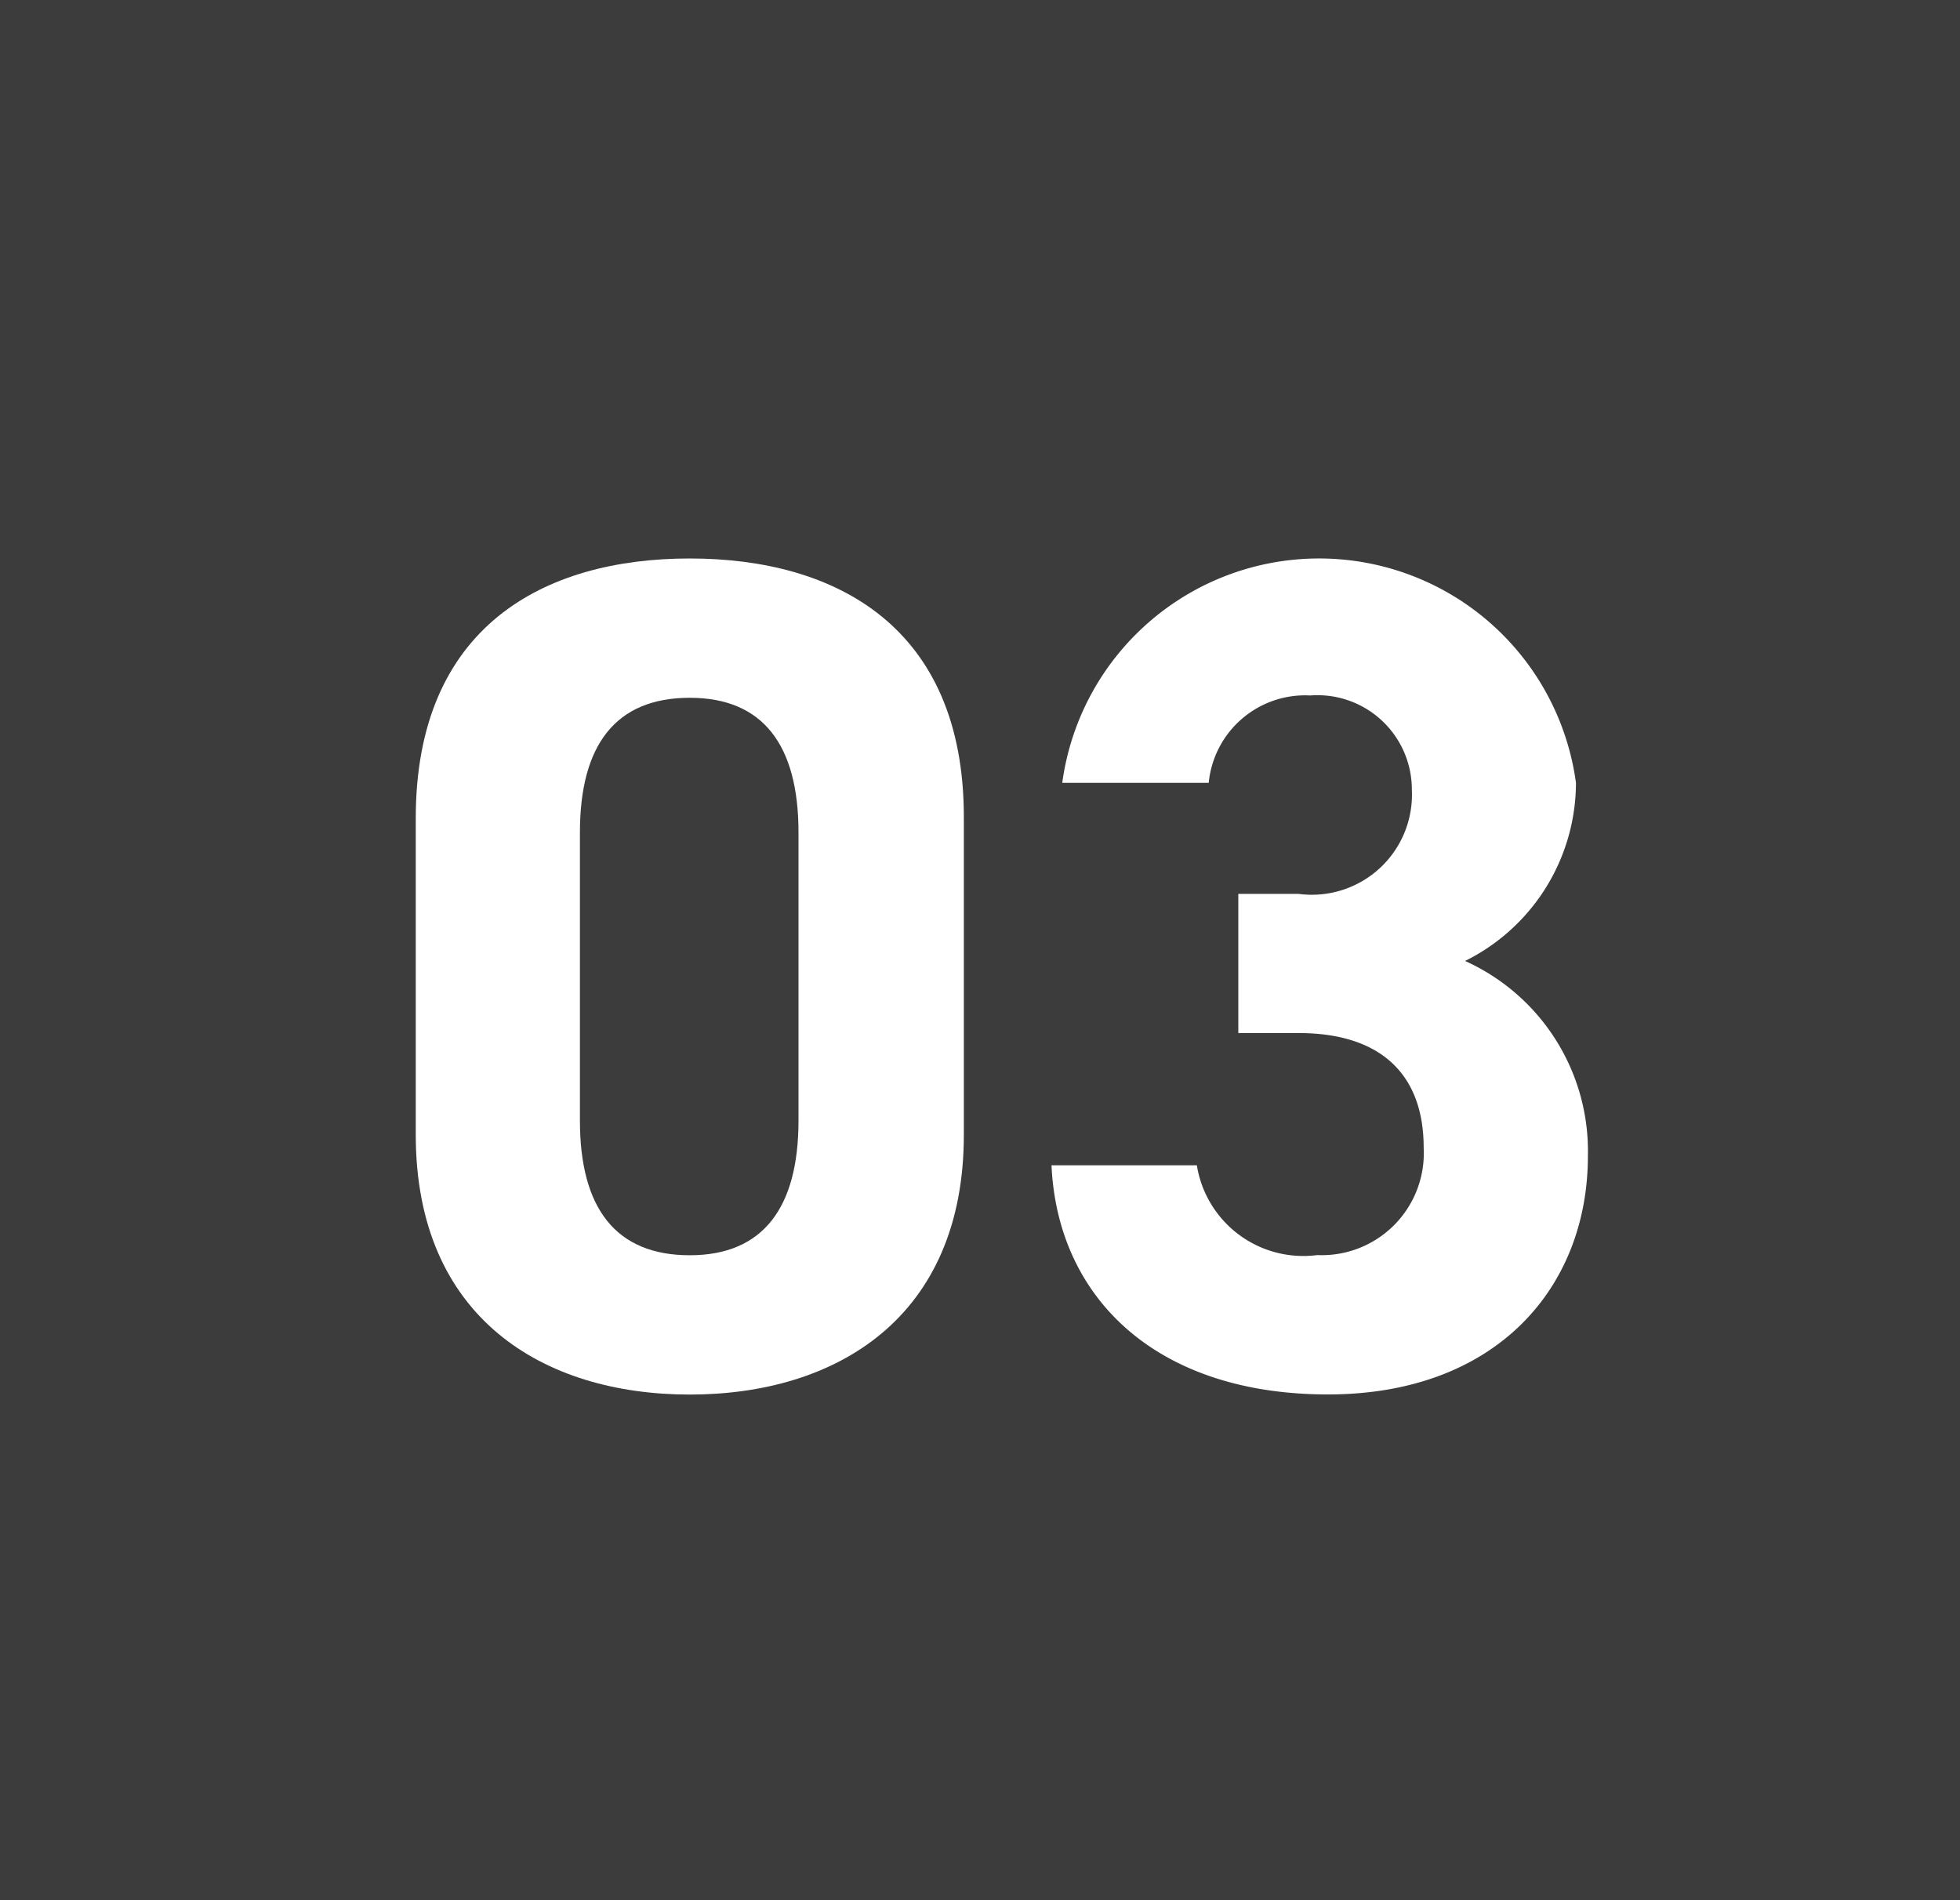
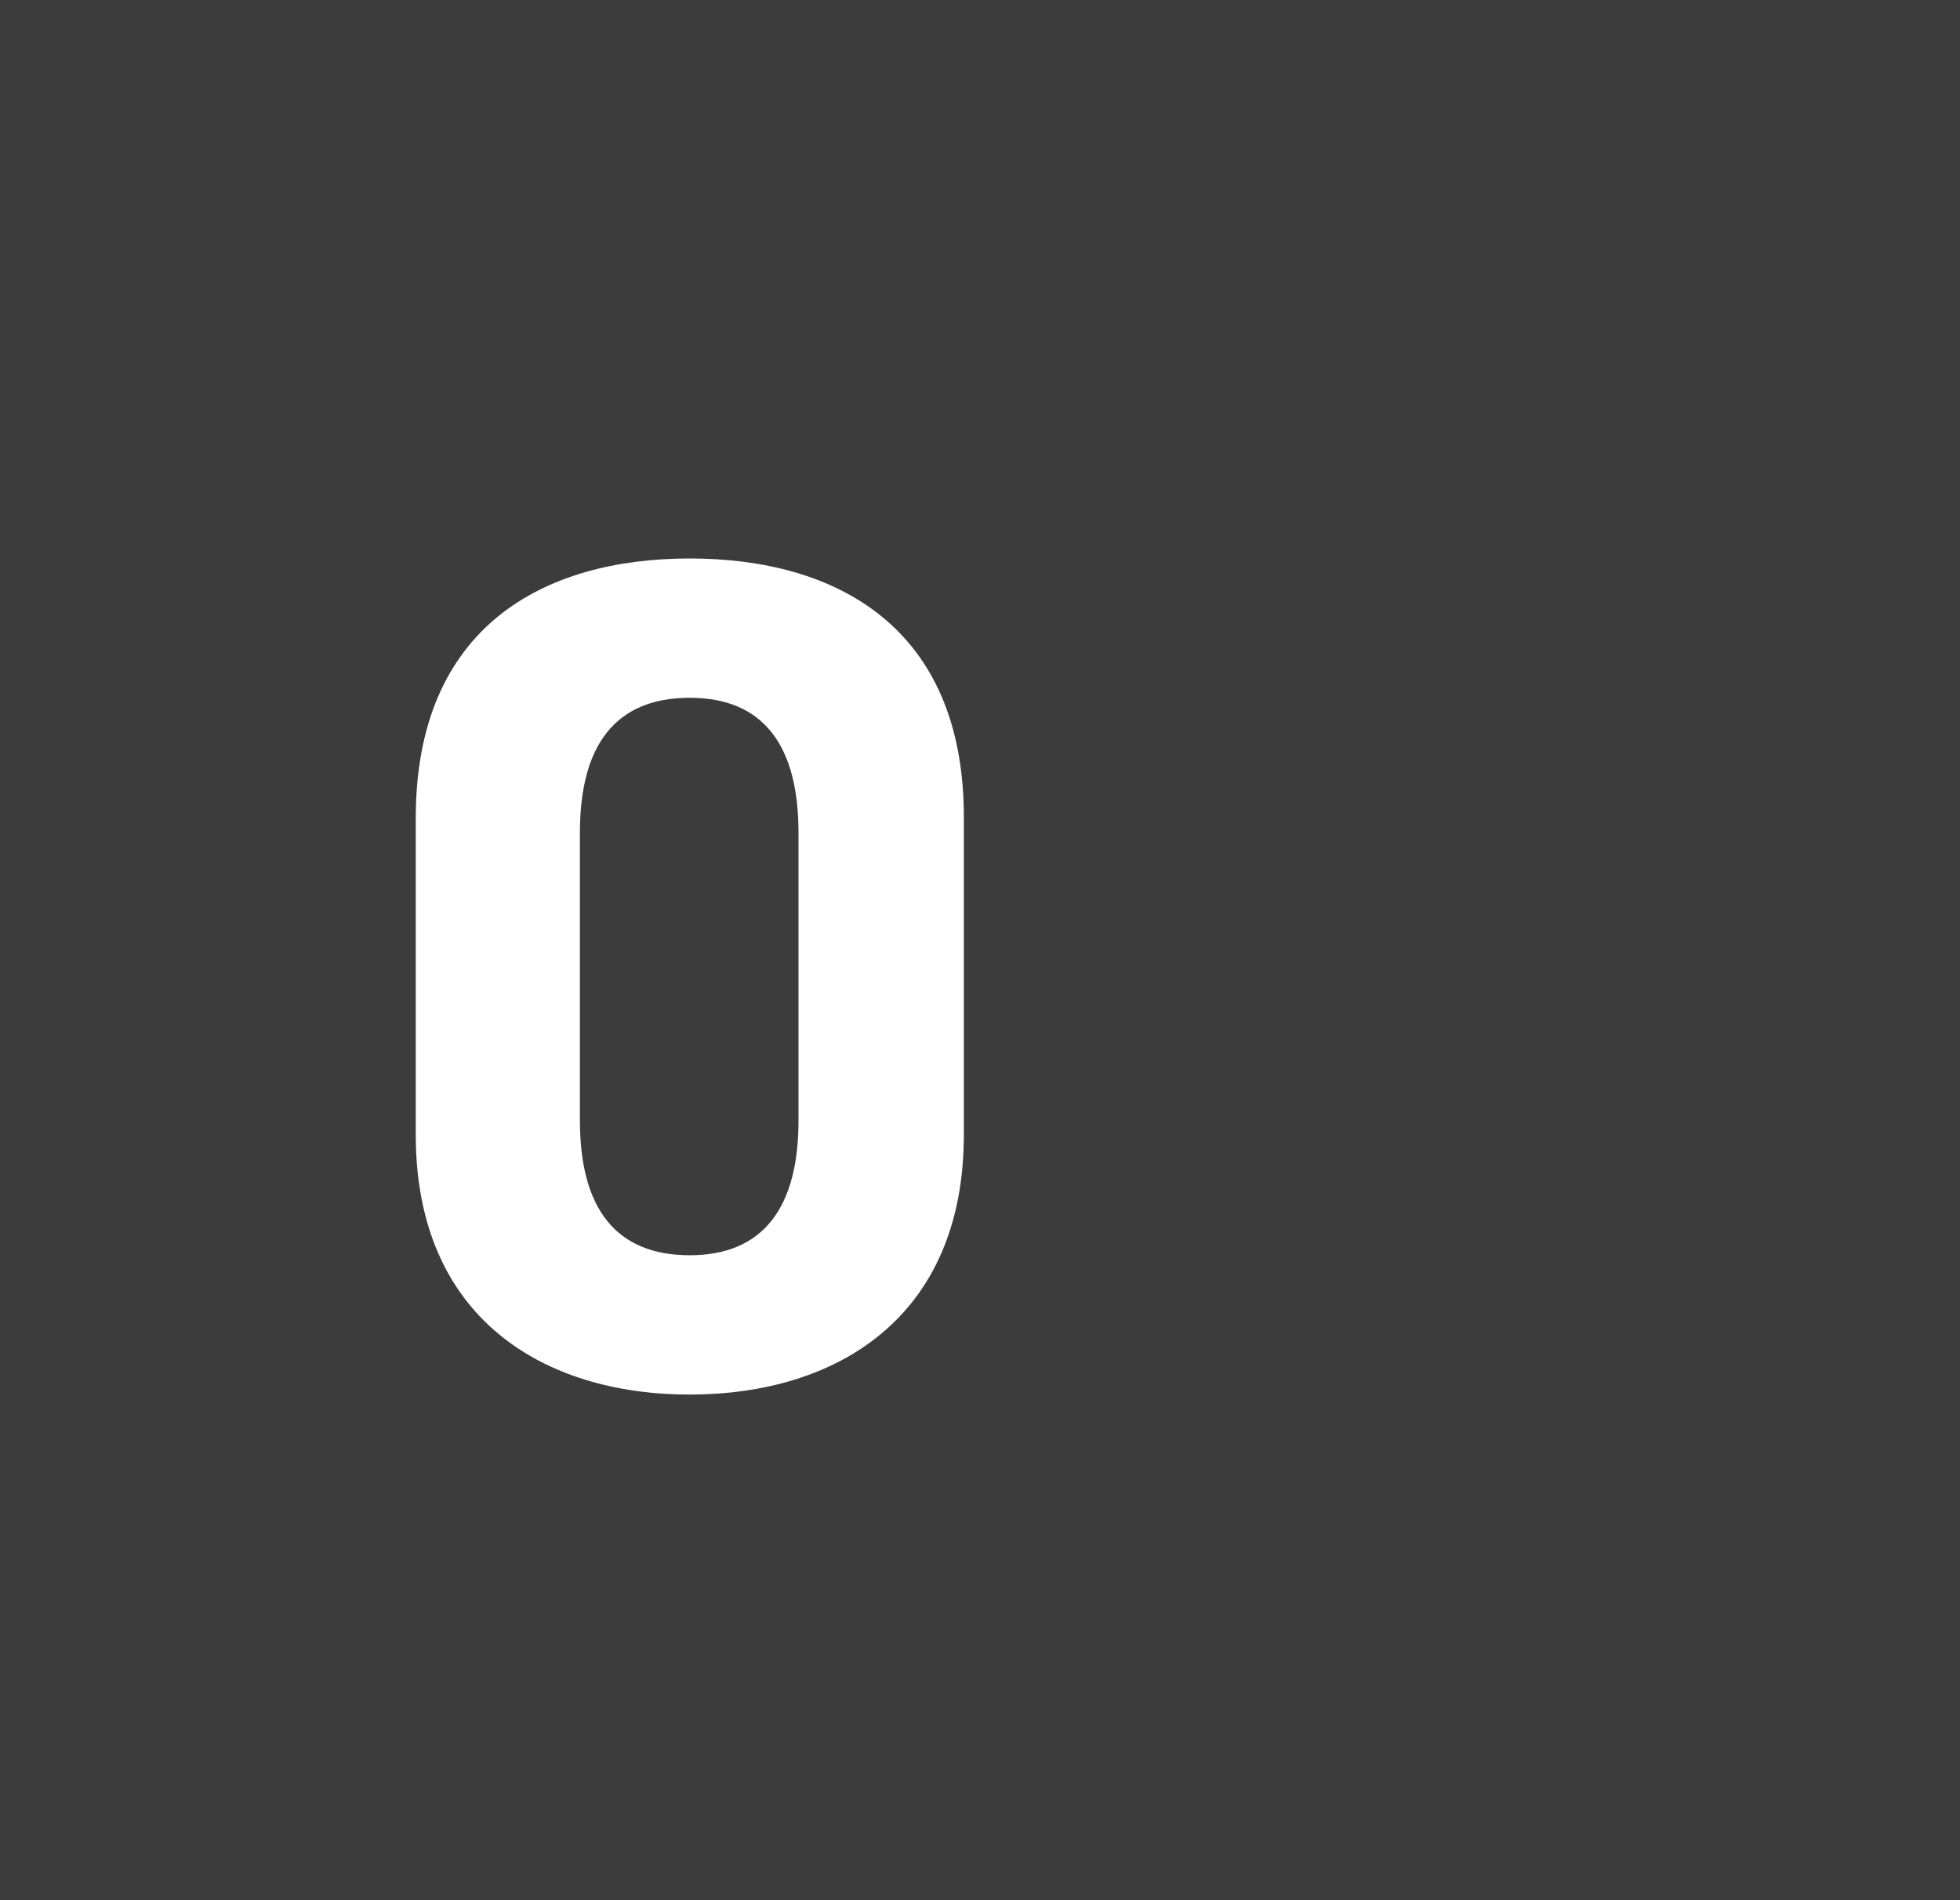
<svg xmlns="http://www.w3.org/2000/svg" width="33" height="32" viewBox="0 0 33 32">
  <g id="Group_70987" data-name="Group 70987" transform="translate(-787 -3310)">
    <rect id="Rectangle_2749" data-name="Rectangle 2749" width="33" height="32" transform="translate(787 3310)" fill="#3c3c3c" />
    <g id="Group_70783" data-name="Group 70783" transform="translate(794 3319.405)">
-       <path id="Path_18243" data-name="Path 18243" d="M1018.928,141.719c0,3.083-2.147,4.376-4.615,4.376s-4.613-1.293-4.613-4.376v-5.33c0-3.222,2.148-4.374,4.613-4.374s4.615,1.153,4.615,4.355Zm-4.615-7.358c-1.252,0-1.849.8-1.849,2.267v4.854c0,1.471.6,2.267,1.849,2.267,1.234,0,1.831-.8,1.831-2.267v-4.854C1016.144,135.157,1015.547,134.361,1014.313,134.361Z" transform="translate(-1009.7 -132.015)" fill="#fff" />
-       <path id="Path_18244" data-name="Path 18244" d="M1019.3,137.663h1.013a1.686,1.686,0,0,0,1.909-1.751,1.589,1.589,0,0,0-1.71-1.59,1.631,1.631,0,0,0-1.71,1.471h-2.466a4.364,4.364,0,0,1,8.649,0,3.355,3.355,0,0,1-1.867,3,3.513,3.513,0,0,1,2.068,3.282c0,2.227-1.552,4.018-4.376,4.018-2.9,0-4.554-1.632-4.655-3.859h2.447a1.815,1.815,0,0,0,2.028,1.512,1.718,1.718,0,0,0,1.791-1.809c0-1.214-.7-1.93-2.109-1.93H1019.3Z" transform="translate(-1005.451 -132.015)" fill="#fff" />
+       <path id="Path_18243" data-name="Path 18243" d="M1018.928,141.719c0,3.083-2.147,4.376-4.615,4.376s-4.613-1.293-4.613-4.376v-5.33c0-3.222,2.148-4.374,4.613-4.374s4.615,1.153,4.615,4.355Zm-4.615-7.358c-1.252,0-1.849.8-1.849,2.267v4.854c0,1.471.6,2.267,1.849,2.267,1.234,0,1.831-.8,1.831-2.267v-4.854C1016.144,135.157,1015.547,134.361,1014.313,134.361" transform="translate(-1009.7 -132.015)" fill="#fff" />
    </g>
  </g>
</svg>